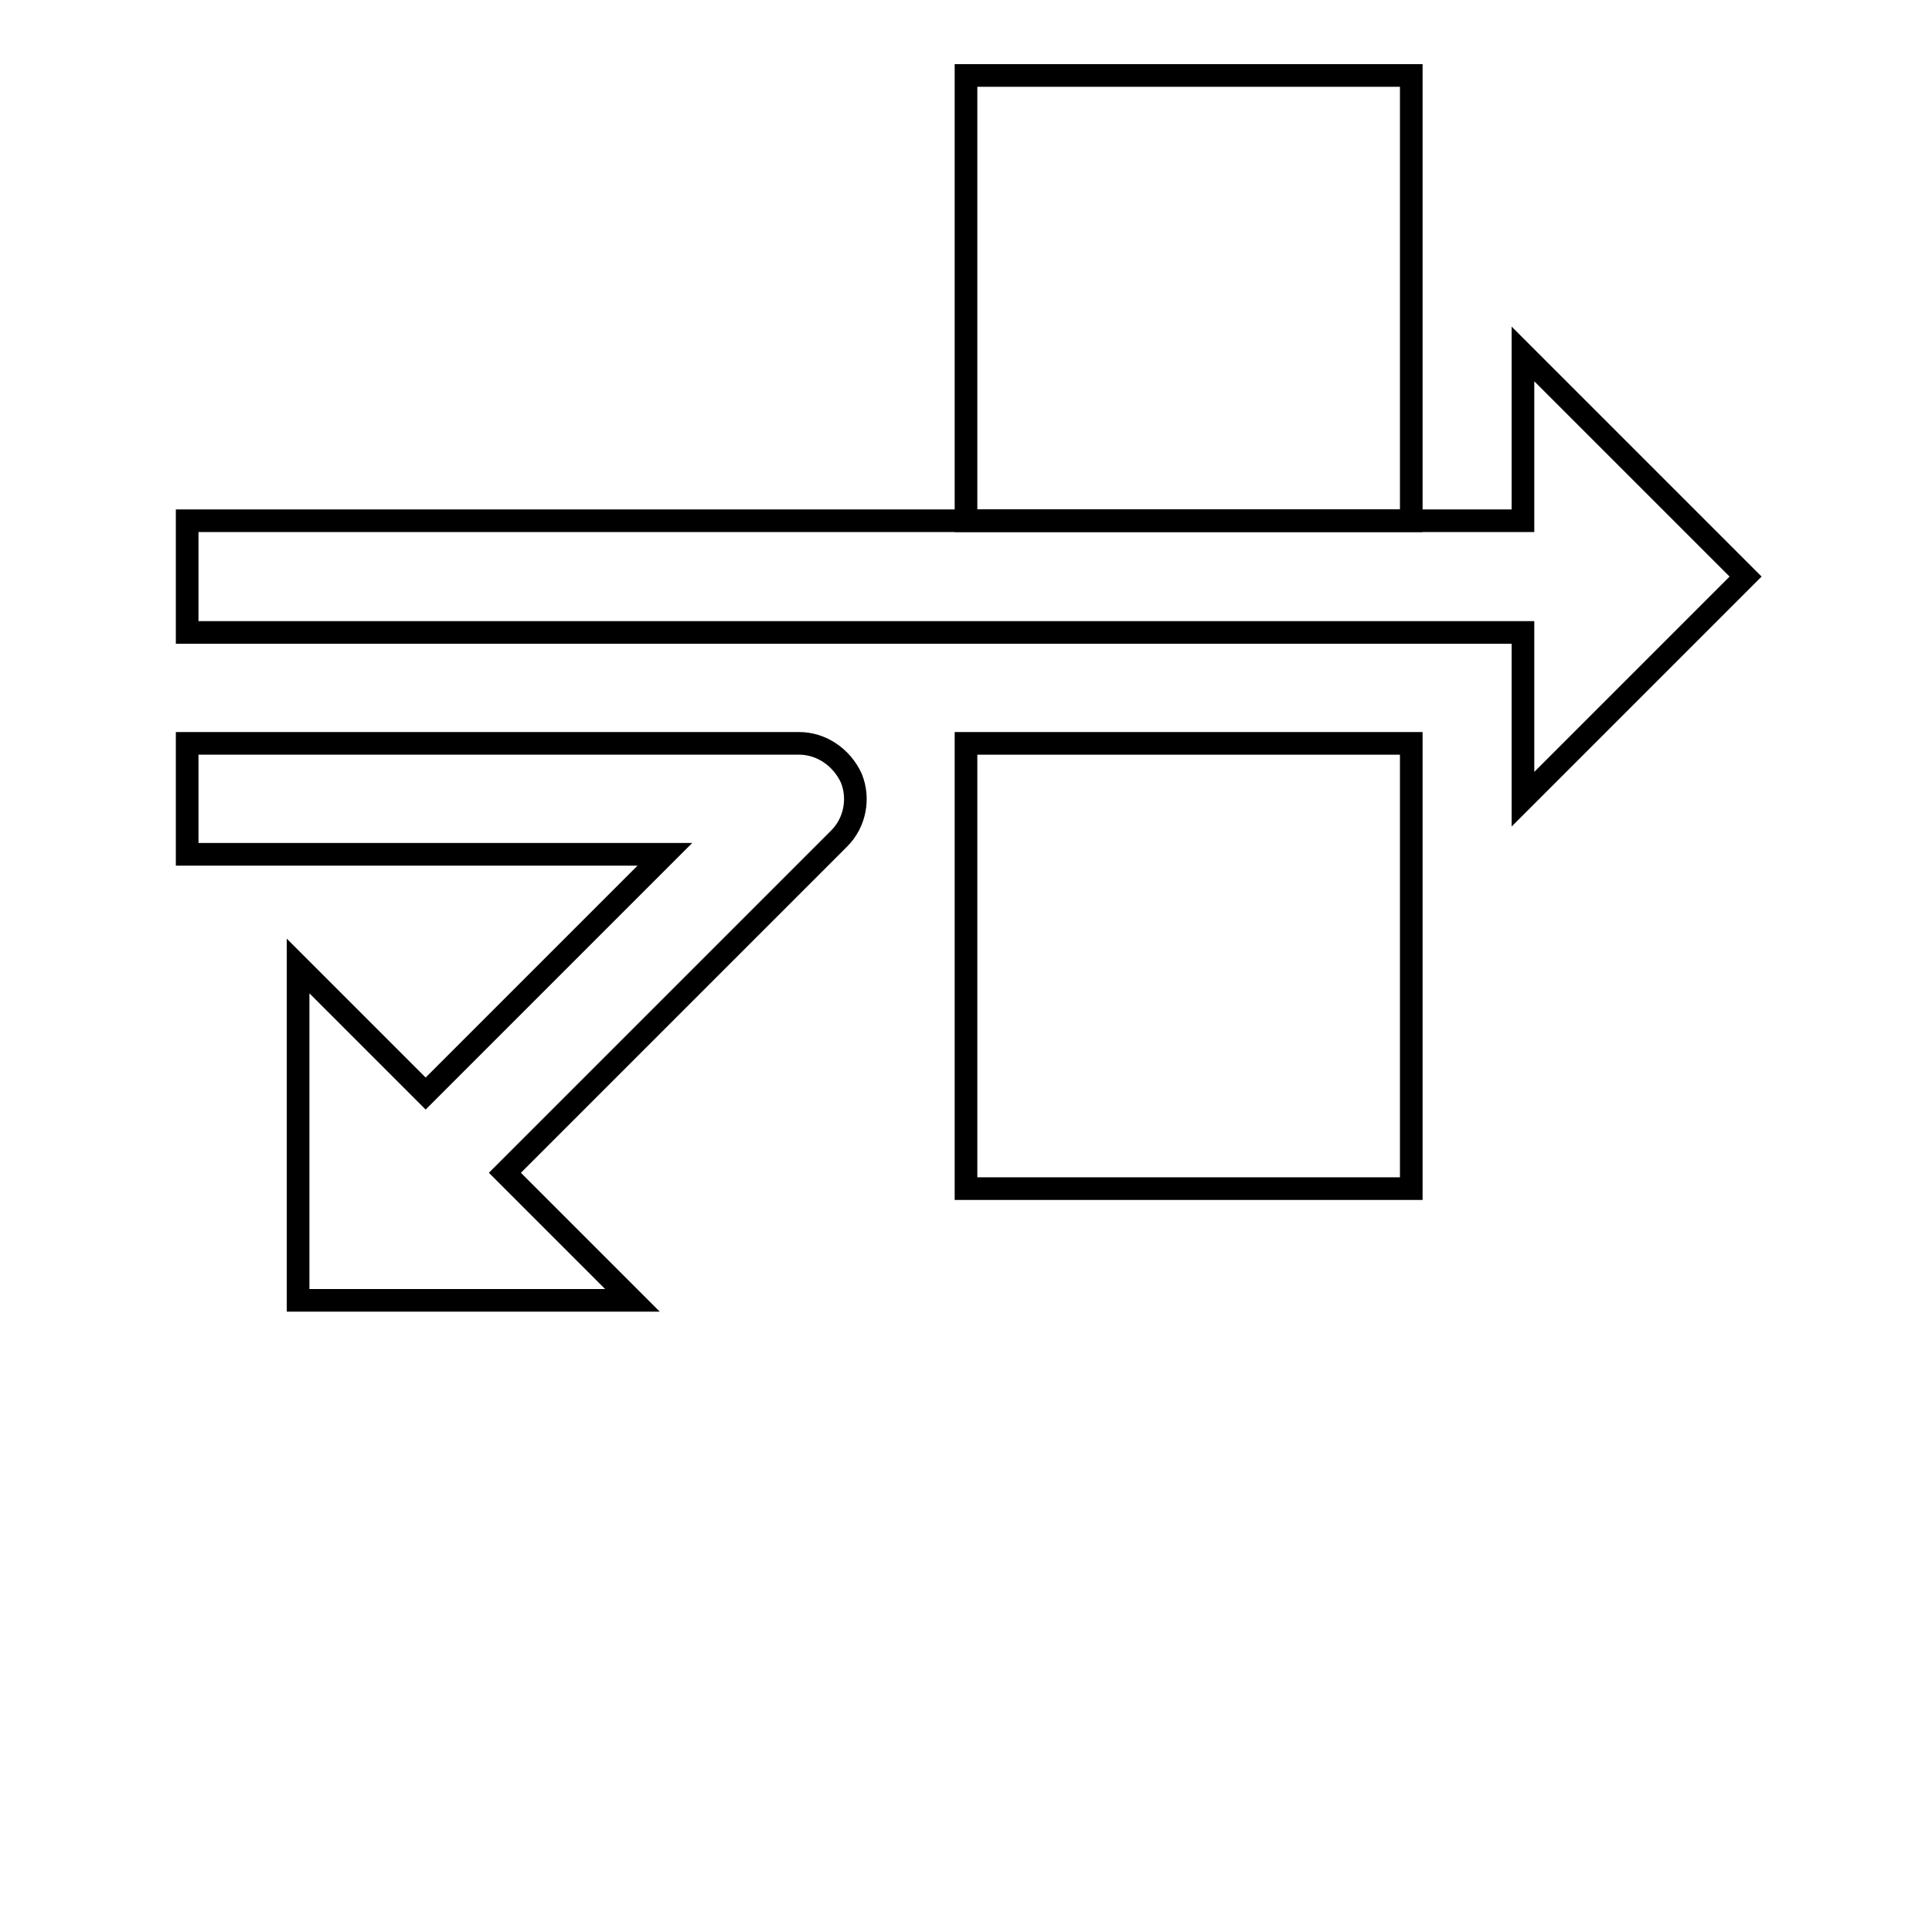
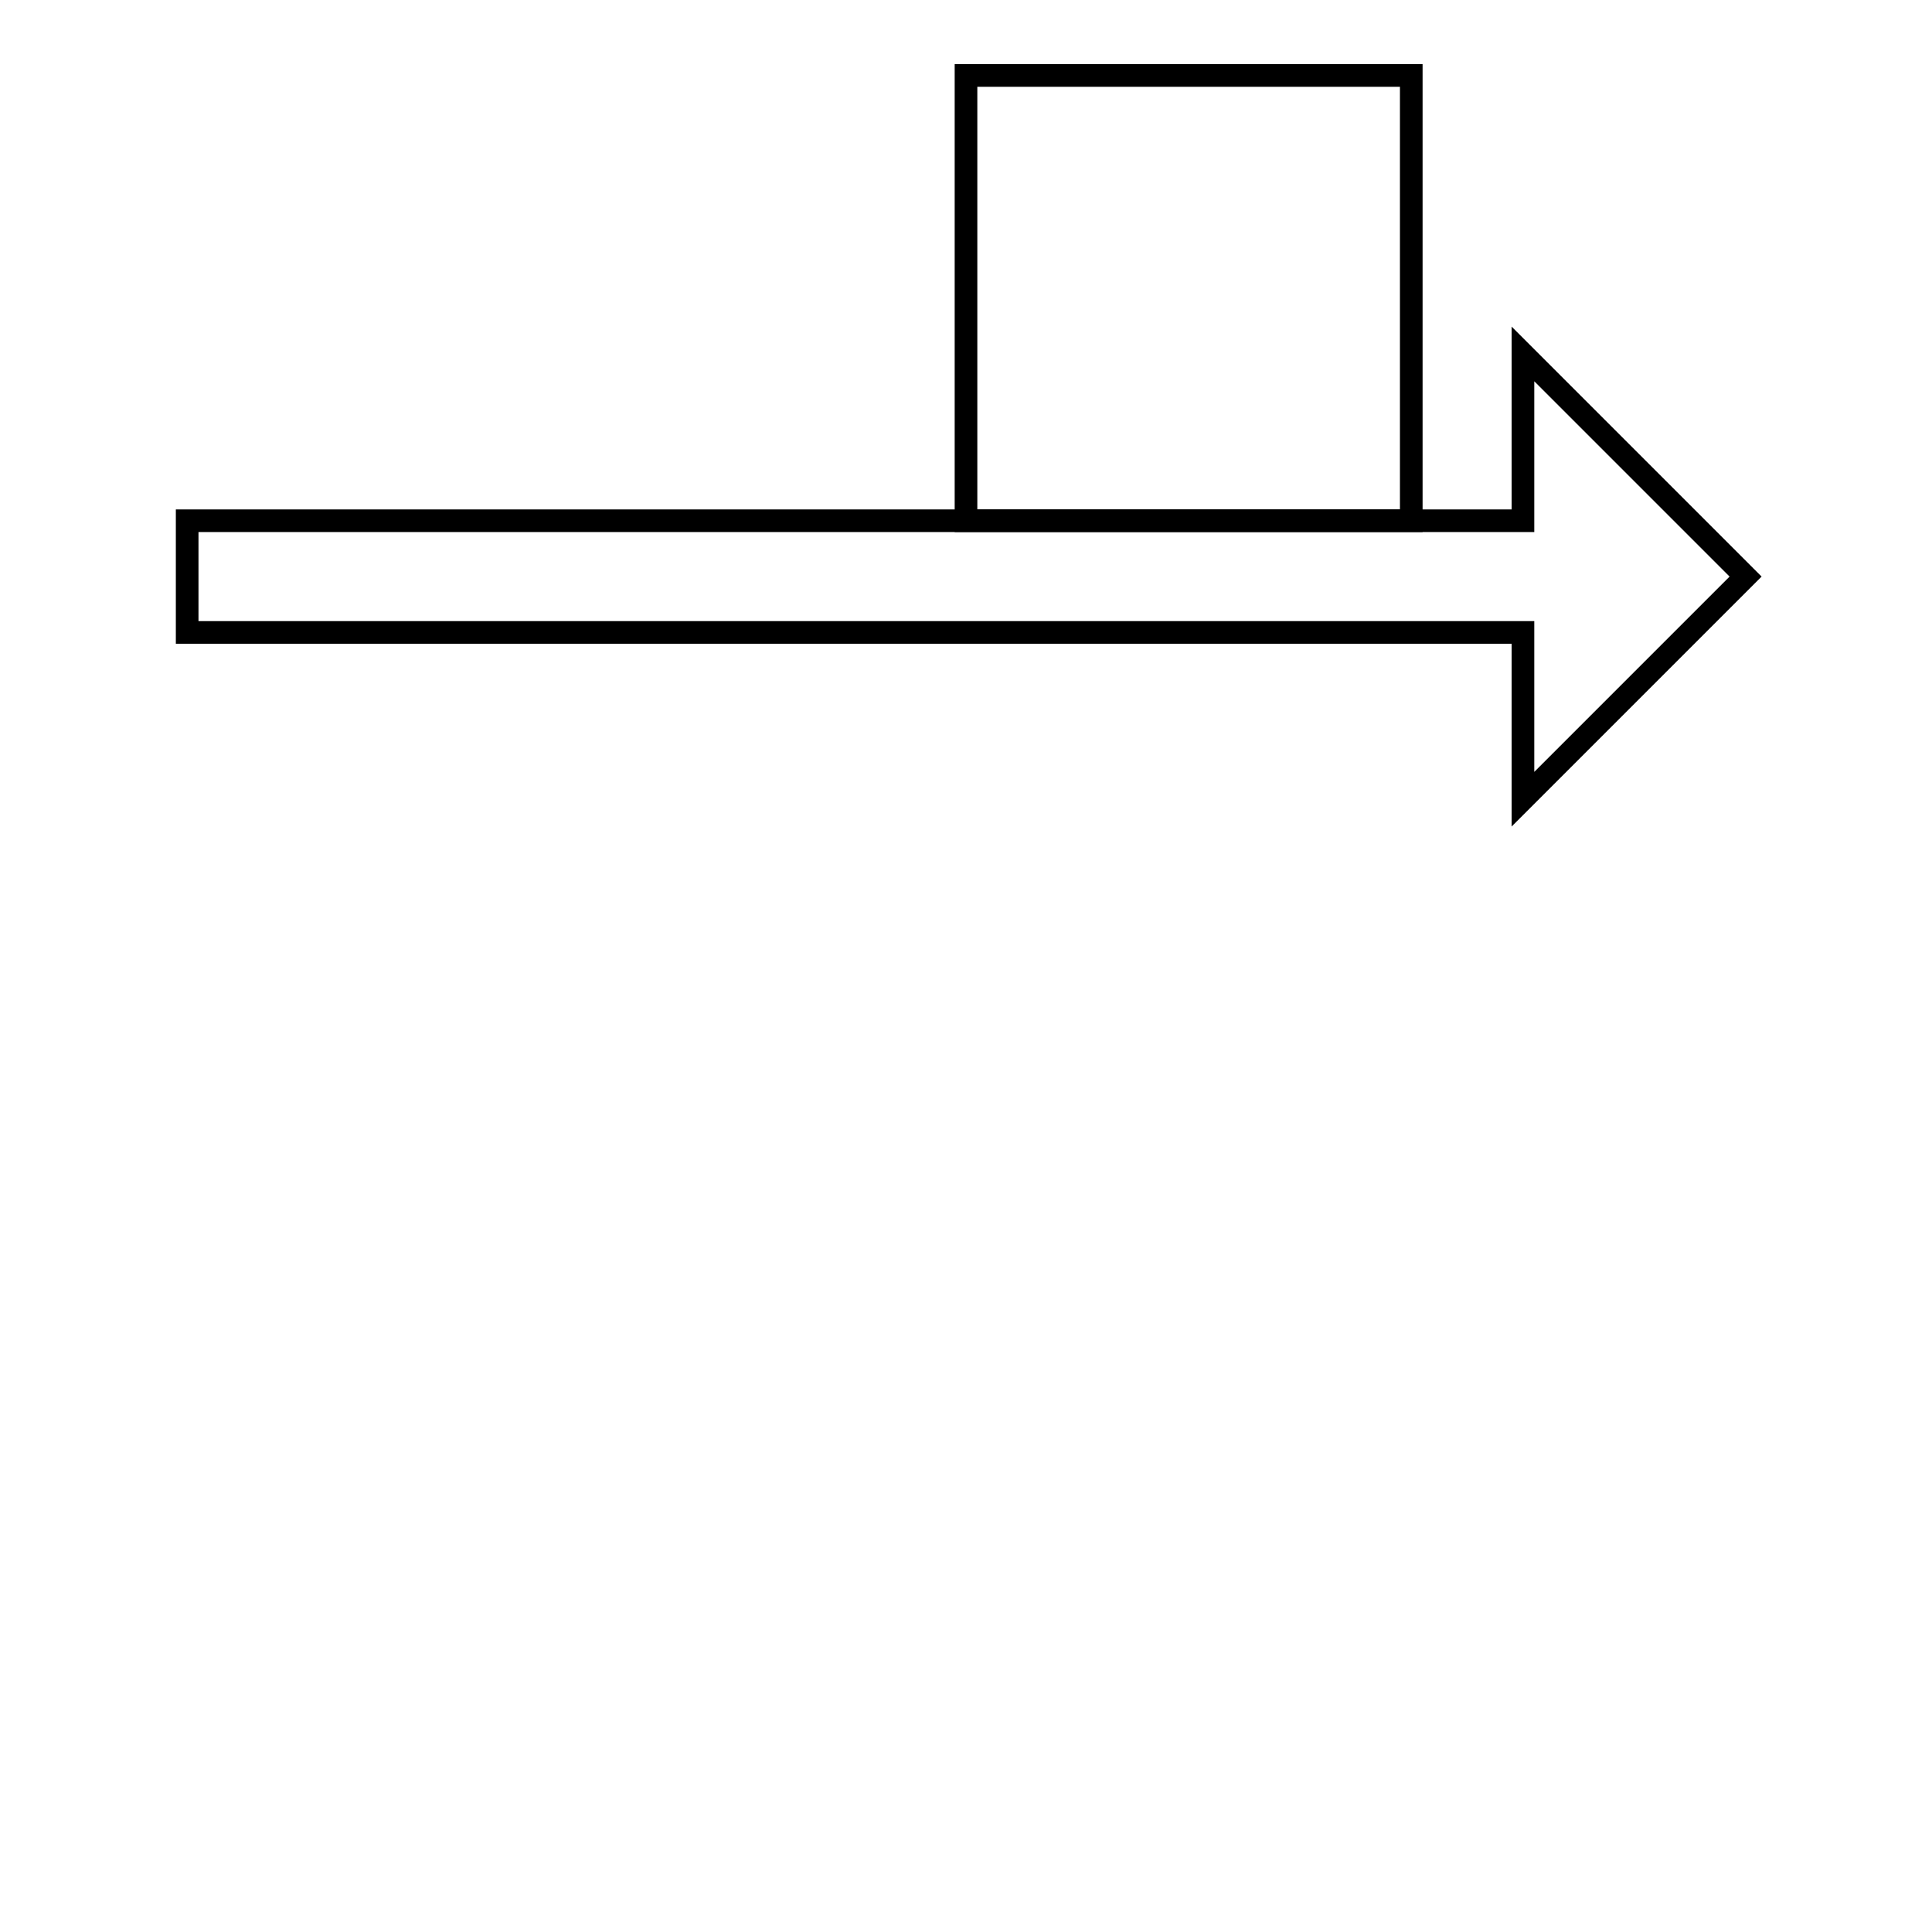
<svg xmlns="http://www.w3.org/2000/svg" version="1.1" x="0px" y="0px" viewBox="0 0 256 256" enable-background="new 0 0 256 256" xml:space="preserve">
  <g>
    <g>
      <g>
        <g>
-           <path stroke-width="3" fill-opacity="0" stroke="#000000" d="M128 98.5h59v59h-59z" />
          <path stroke-width="3" fill-opacity="0" stroke="#000000" d="M128 10h59v59h-59z" />
          <path stroke-width="3" fill-opacity="0" stroke="#000000" d="M231.3 76.4L201.8 46.9 201.8 69 24.8 69 24.8 83.8 201.8 83.8 201.8 105.9 z" />
-           <path stroke-width="3" fill-opacity="0" stroke="#000000" d="M105.9,98.5H24.8v14.7h63.3l-31.7,31.7L39.5,128v44.3h44.3l-16.9-16.9l44.3-44.3c2.1-2.1,2.7-5.3,1.6-8C111.5,100.3,108.8,98.5,105.9,98.5z" />
        </g>
      </g>
      <g />
      <g />
      <g />
      <g />
      <g />
      <g />
      <g />
      <g />
      <g />
      <g />
      <g />
      <g />
      <g />
      <g />
      <g />
    </g>
  </g>
</svg>